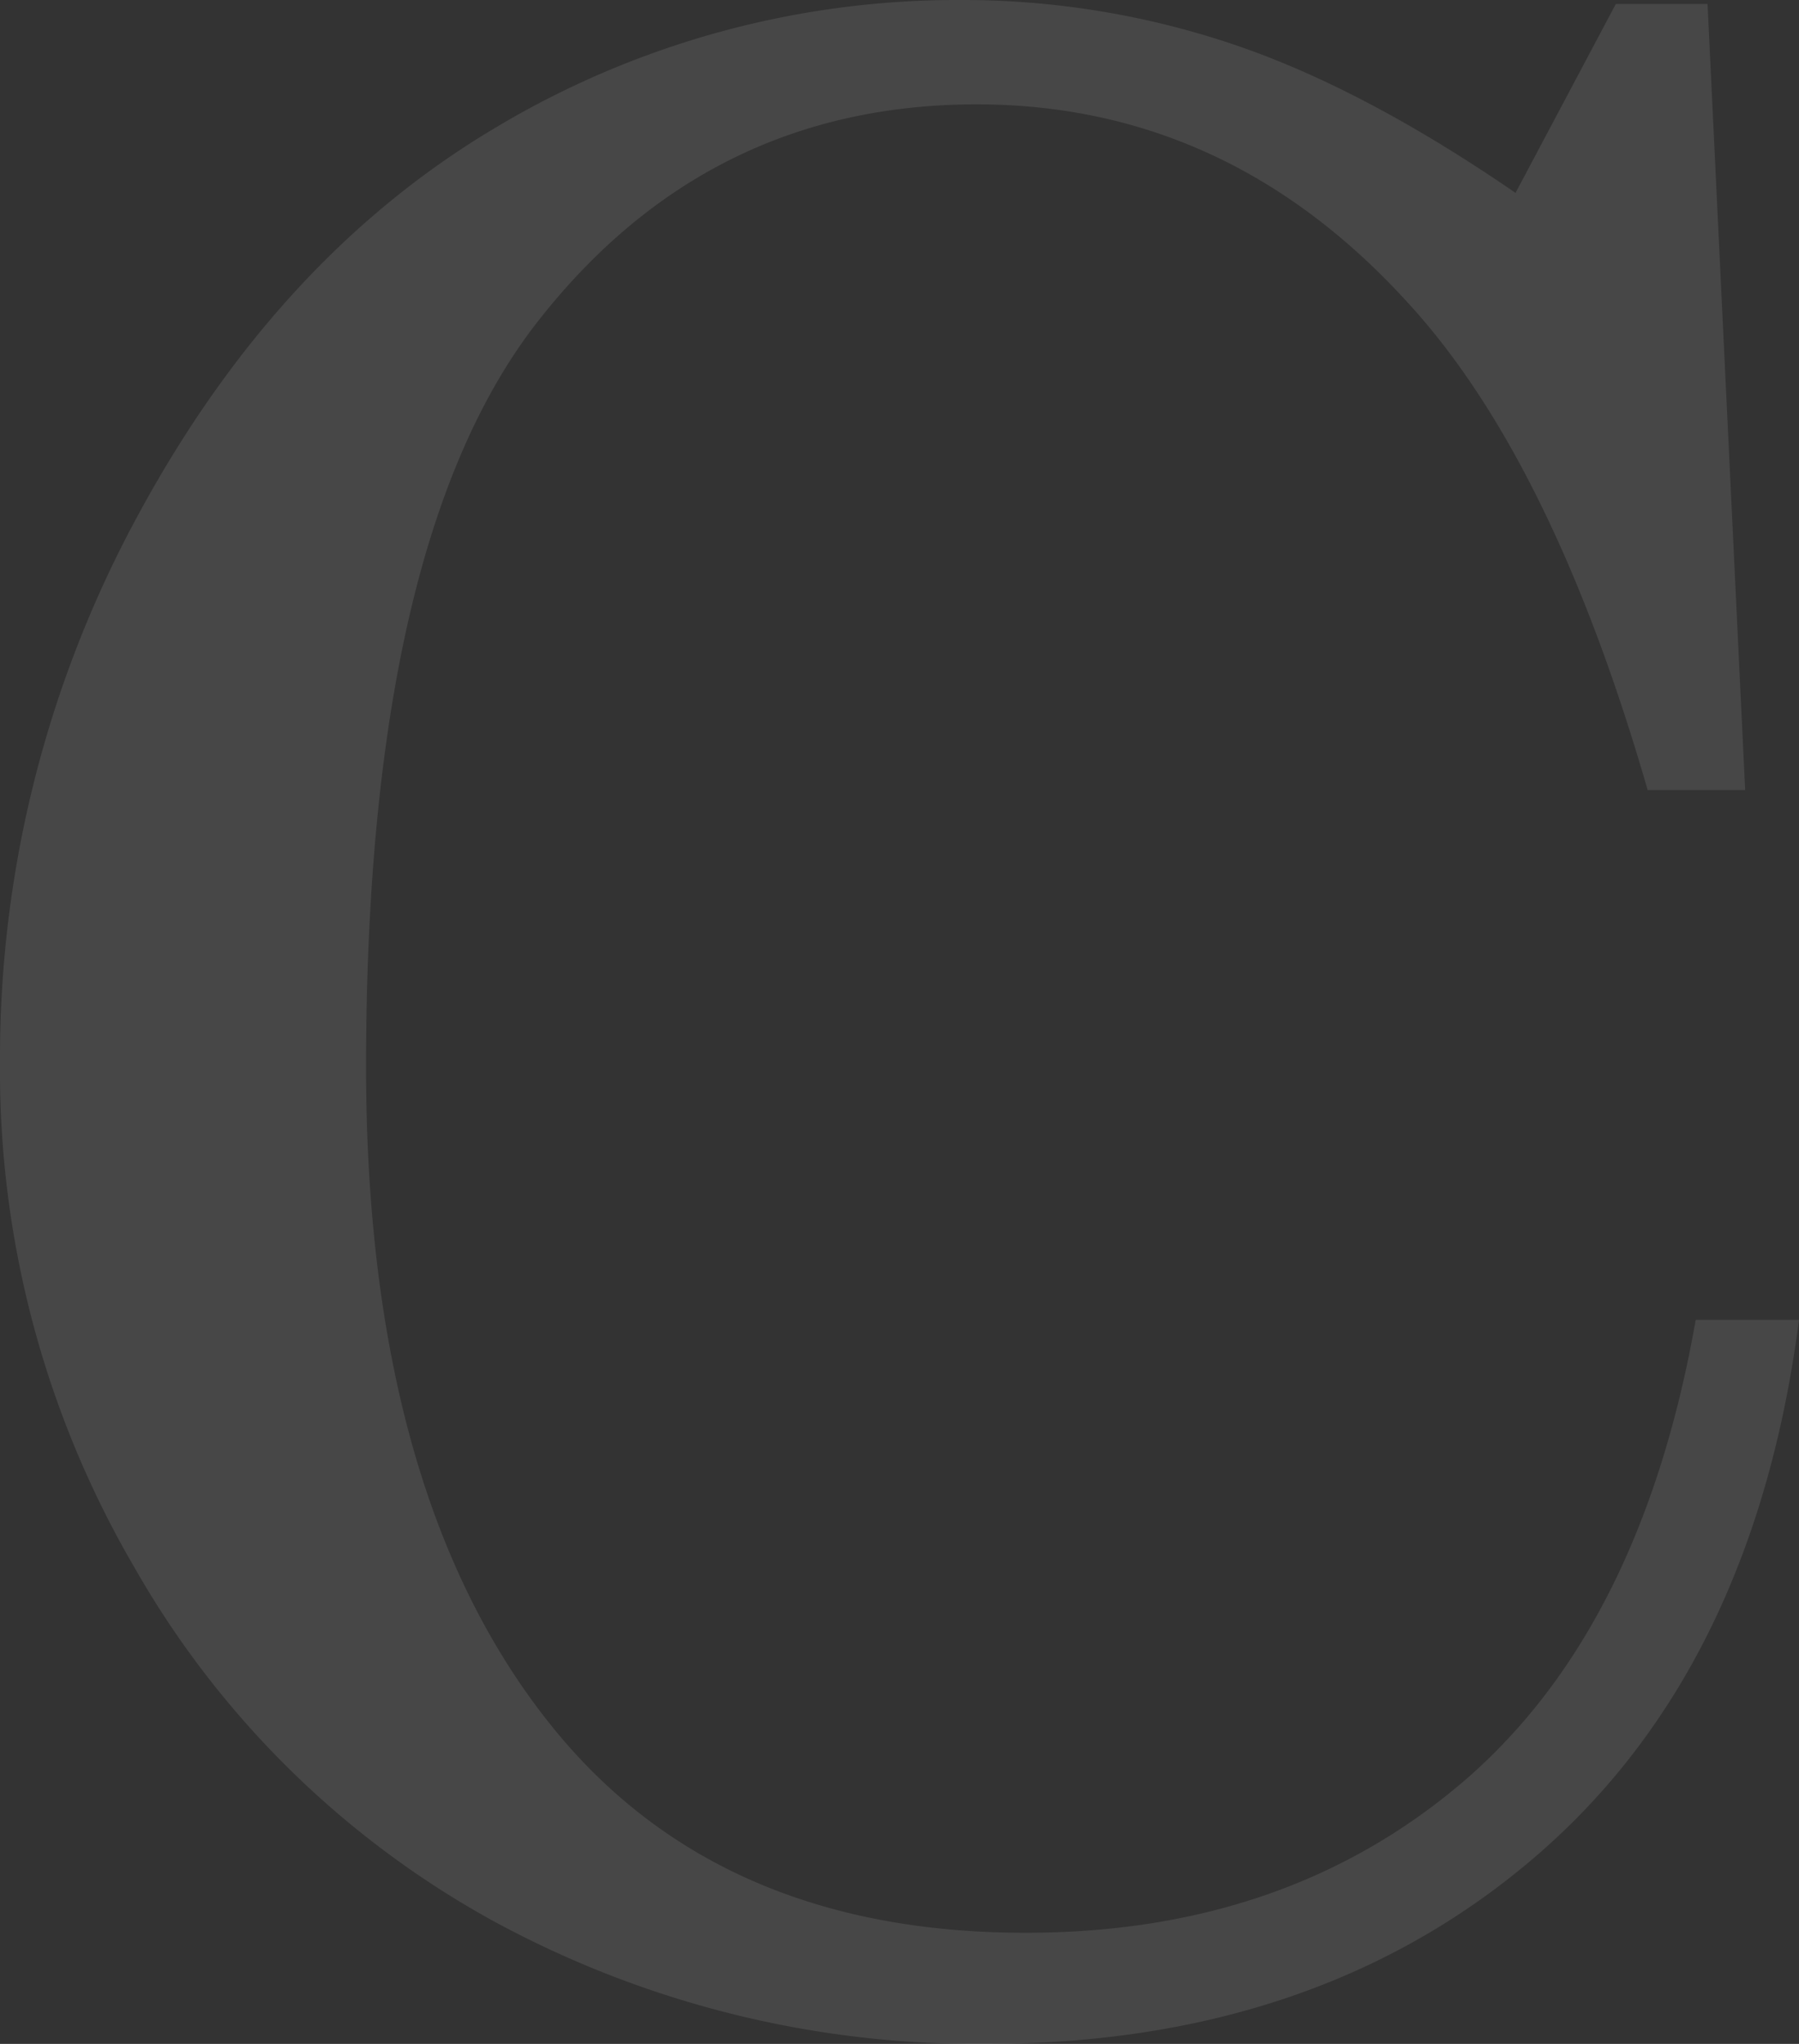
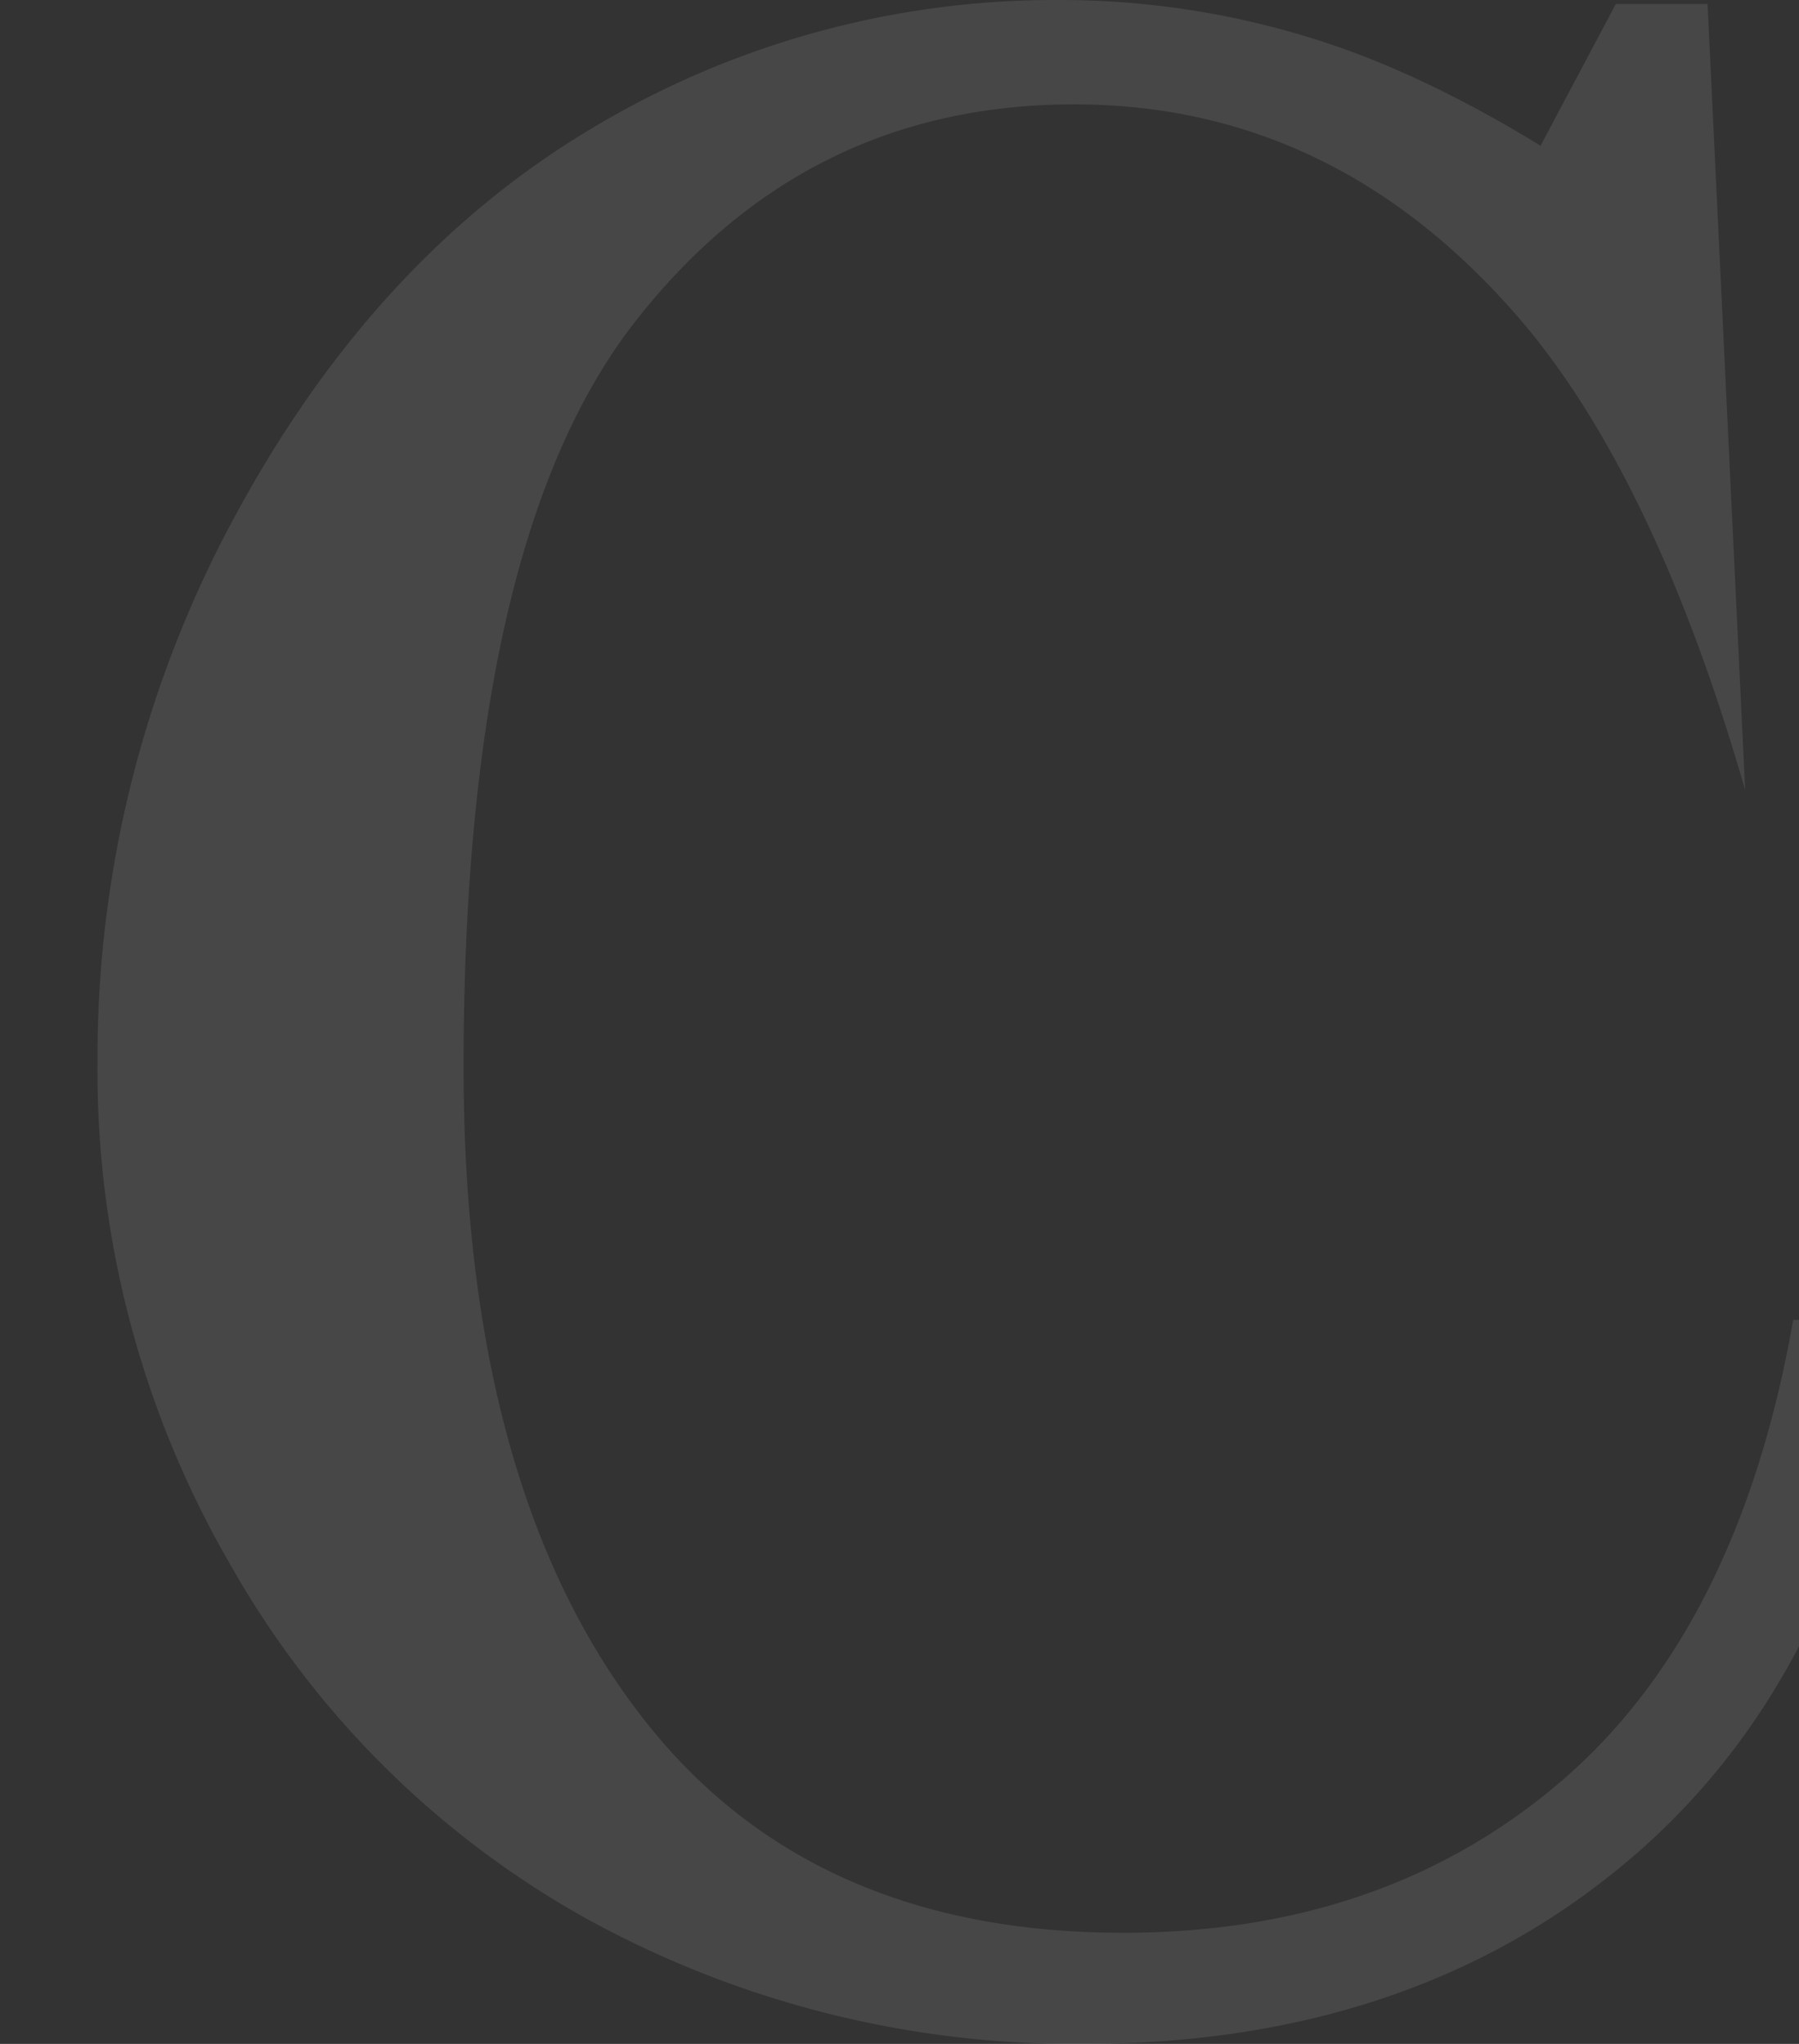
<svg xmlns="http://www.w3.org/2000/svg" width="182.653" height="207.483">
  <rect width="100%" height="100%" fill="#333333" stroke="none" />
-   <path id="c_icon03" d="M294.689 127.955l10.187-19.184h9.31l3.819 79.8h-9.9q-9.712-33.66-24.494-49.625-18.271-19.983-43.642-19.977-27.443 0-44.711 22.248-17.244 22.271-17.274 75.38 0 44.669 19.785 68.136 16.812 19.857 47.2 19.845c17.743 0 32.567-5.153 44.579-15.484q17.947-15.5 23.437-46.741h10.487q-4.595 35.407-26.716 54.453-22.145 19.046-55.775 19.052a102.735 102.735 0 01-50.069-12.469 93.987 93.987 0 01-36.435-35.882 99.989 99.989 0 01-13.659-51.307 115.247 115.247 0 0114.082-55.655q14.109-26.019 36.062-39.113a91.3 91.3 0 0147.378-13.058 86.078 86.078 0 0127.449 4.421q13.3 4.433 28.9 15.16" transform="translate(-140.818 -108.374)" fill="#fff" opacity=".1" />
+   <path id="c_icon03" d="M294.689 127.955l10.187-19.184h9.31l3.819 79.8q-9.712-33.66-24.494-49.625-18.271-19.983-43.642-19.977-27.443 0-44.711 22.248-17.244 22.271-17.274 75.38 0 44.669 19.785 68.136 16.812 19.857 47.2 19.845c17.743 0 32.567-5.153 44.579-15.484q17.947-15.5 23.437-46.741h10.487q-4.595 35.407-26.716 54.453-22.145 19.046-55.775 19.052a102.735 102.735 0 01-50.069-12.469 93.987 93.987 0 01-36.435-35.882 99.989 99.989 0 01-13.659-51.307 115.247 115.247 0 0114.082-55.655q14.109-26.019 36.062-39.113a91.3 91.3 0 0147.378-13.058 86.078 86.078 0 0127.449 4.421q13.3 4.433 28.9 15.16" transform="translate(-140.818 -108.374)" fill="#fff" opacity=".1" />
</svg>